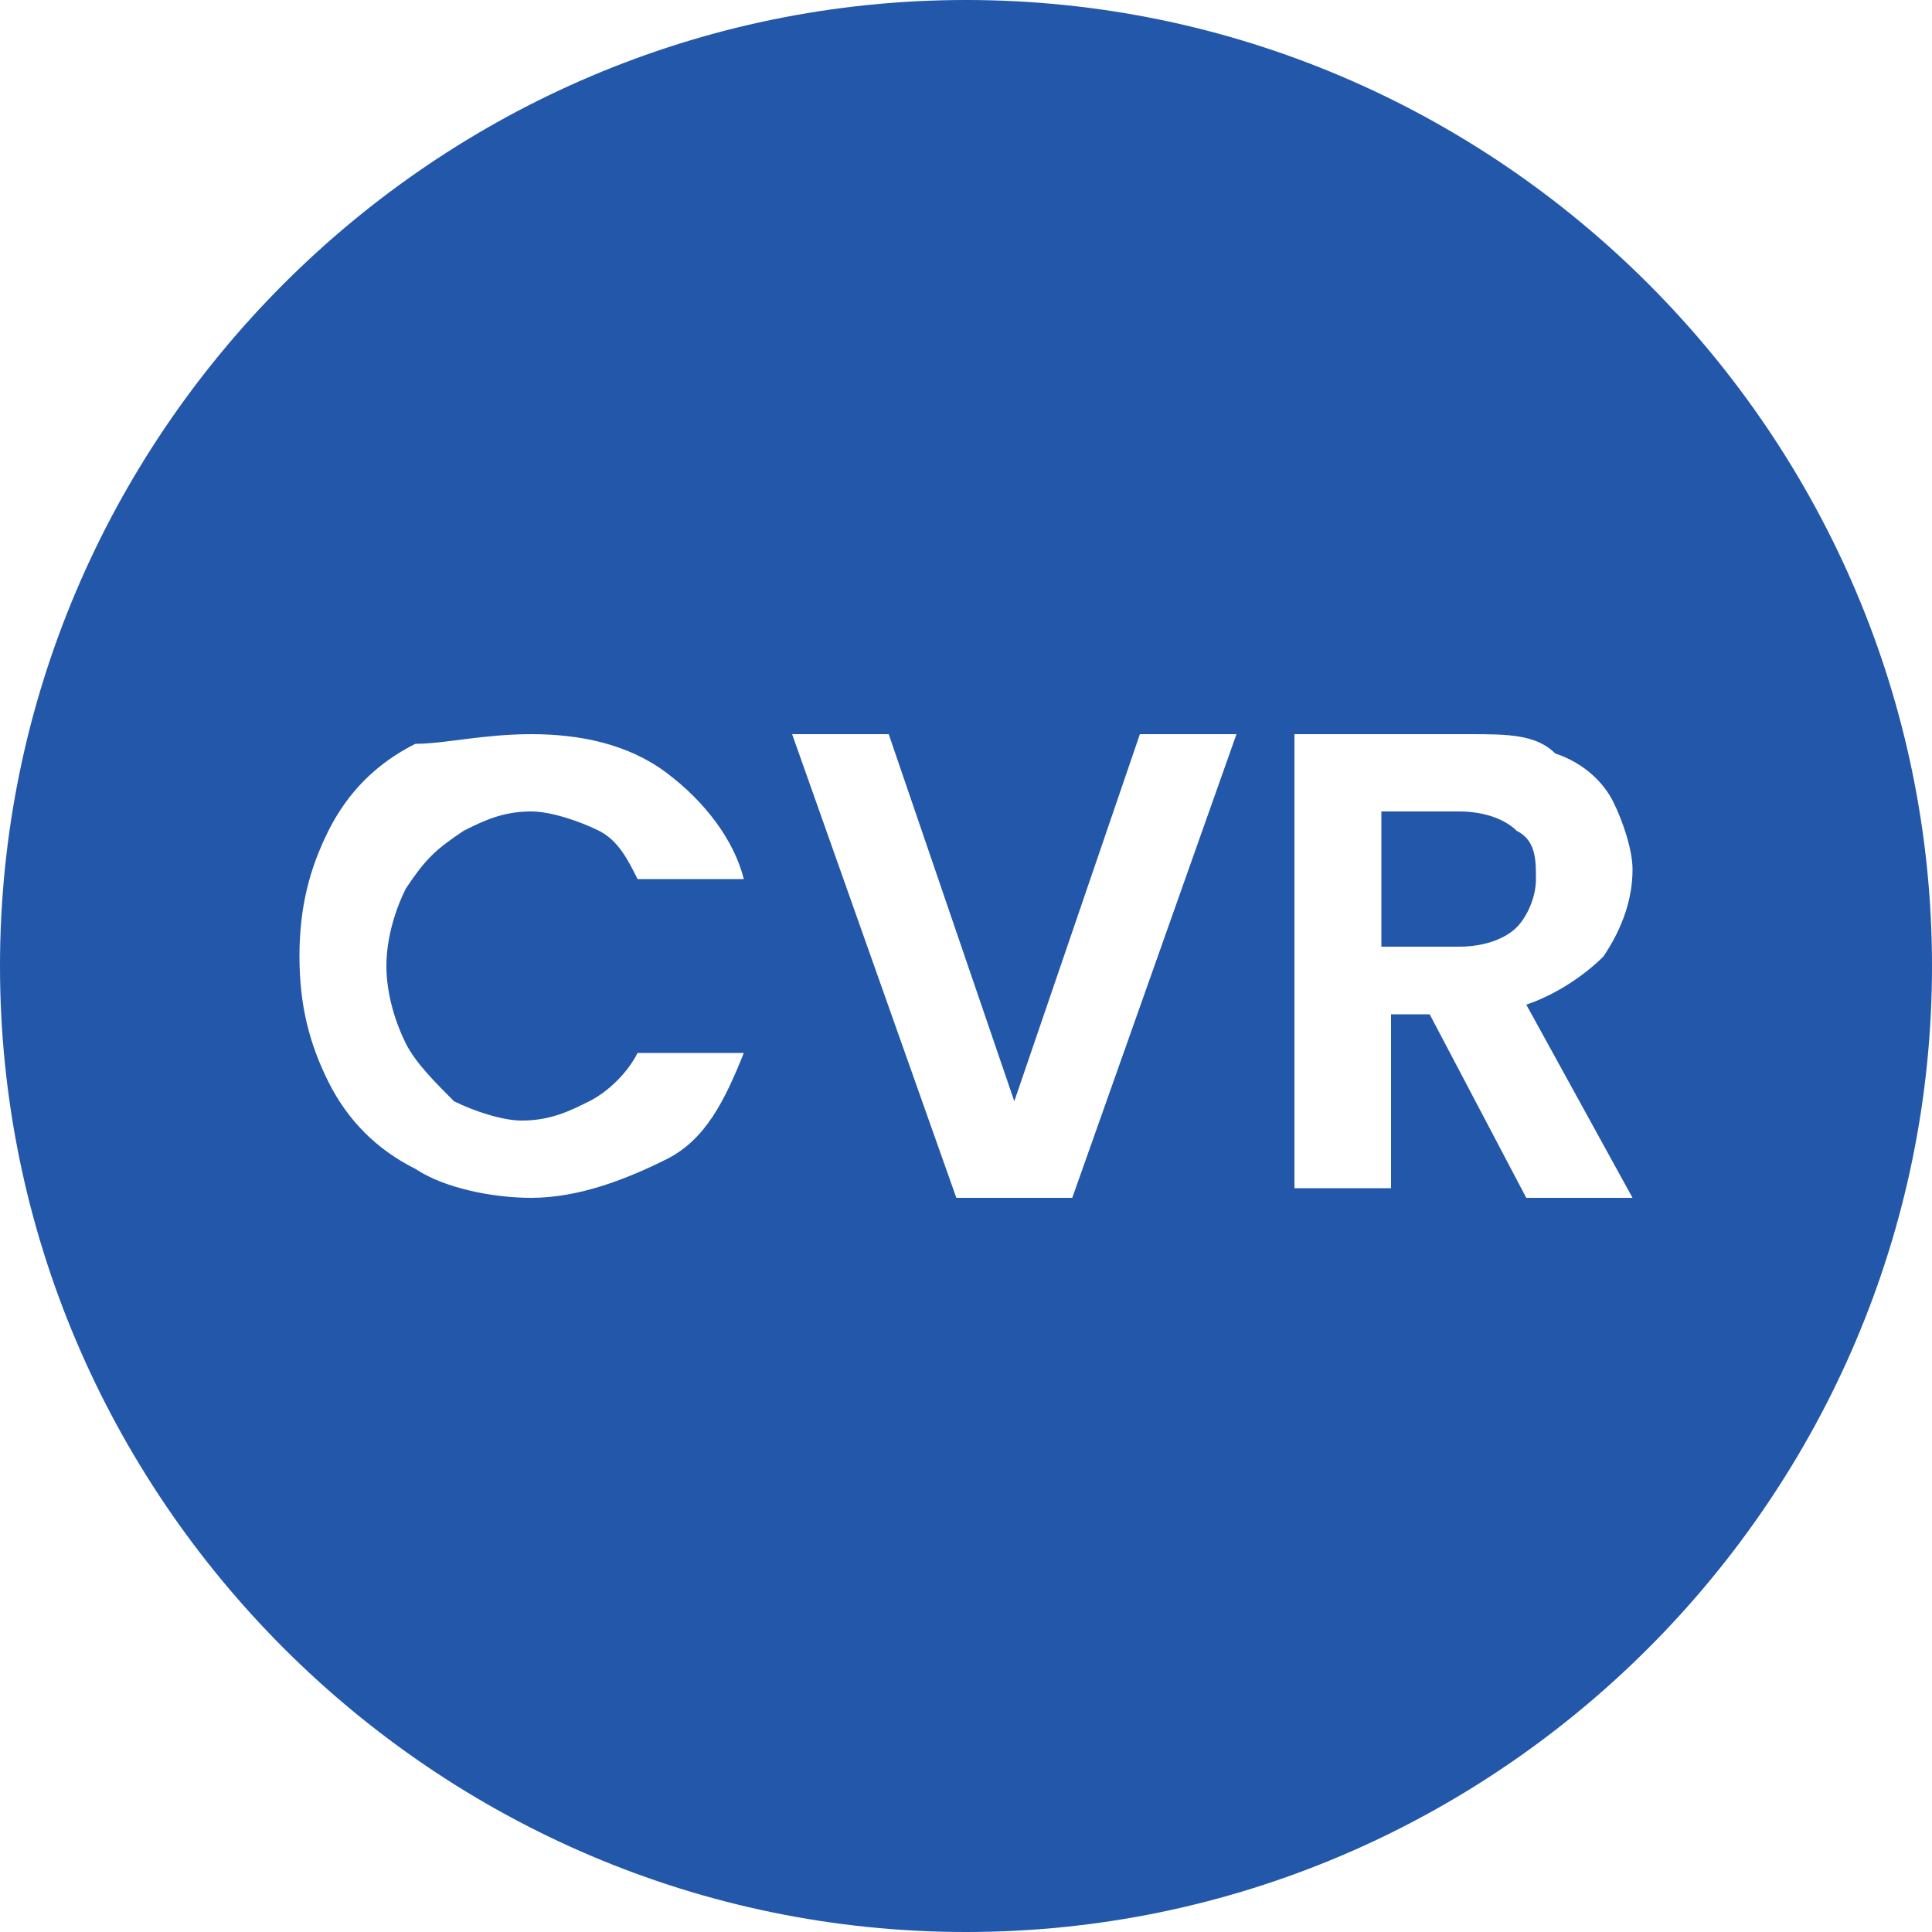
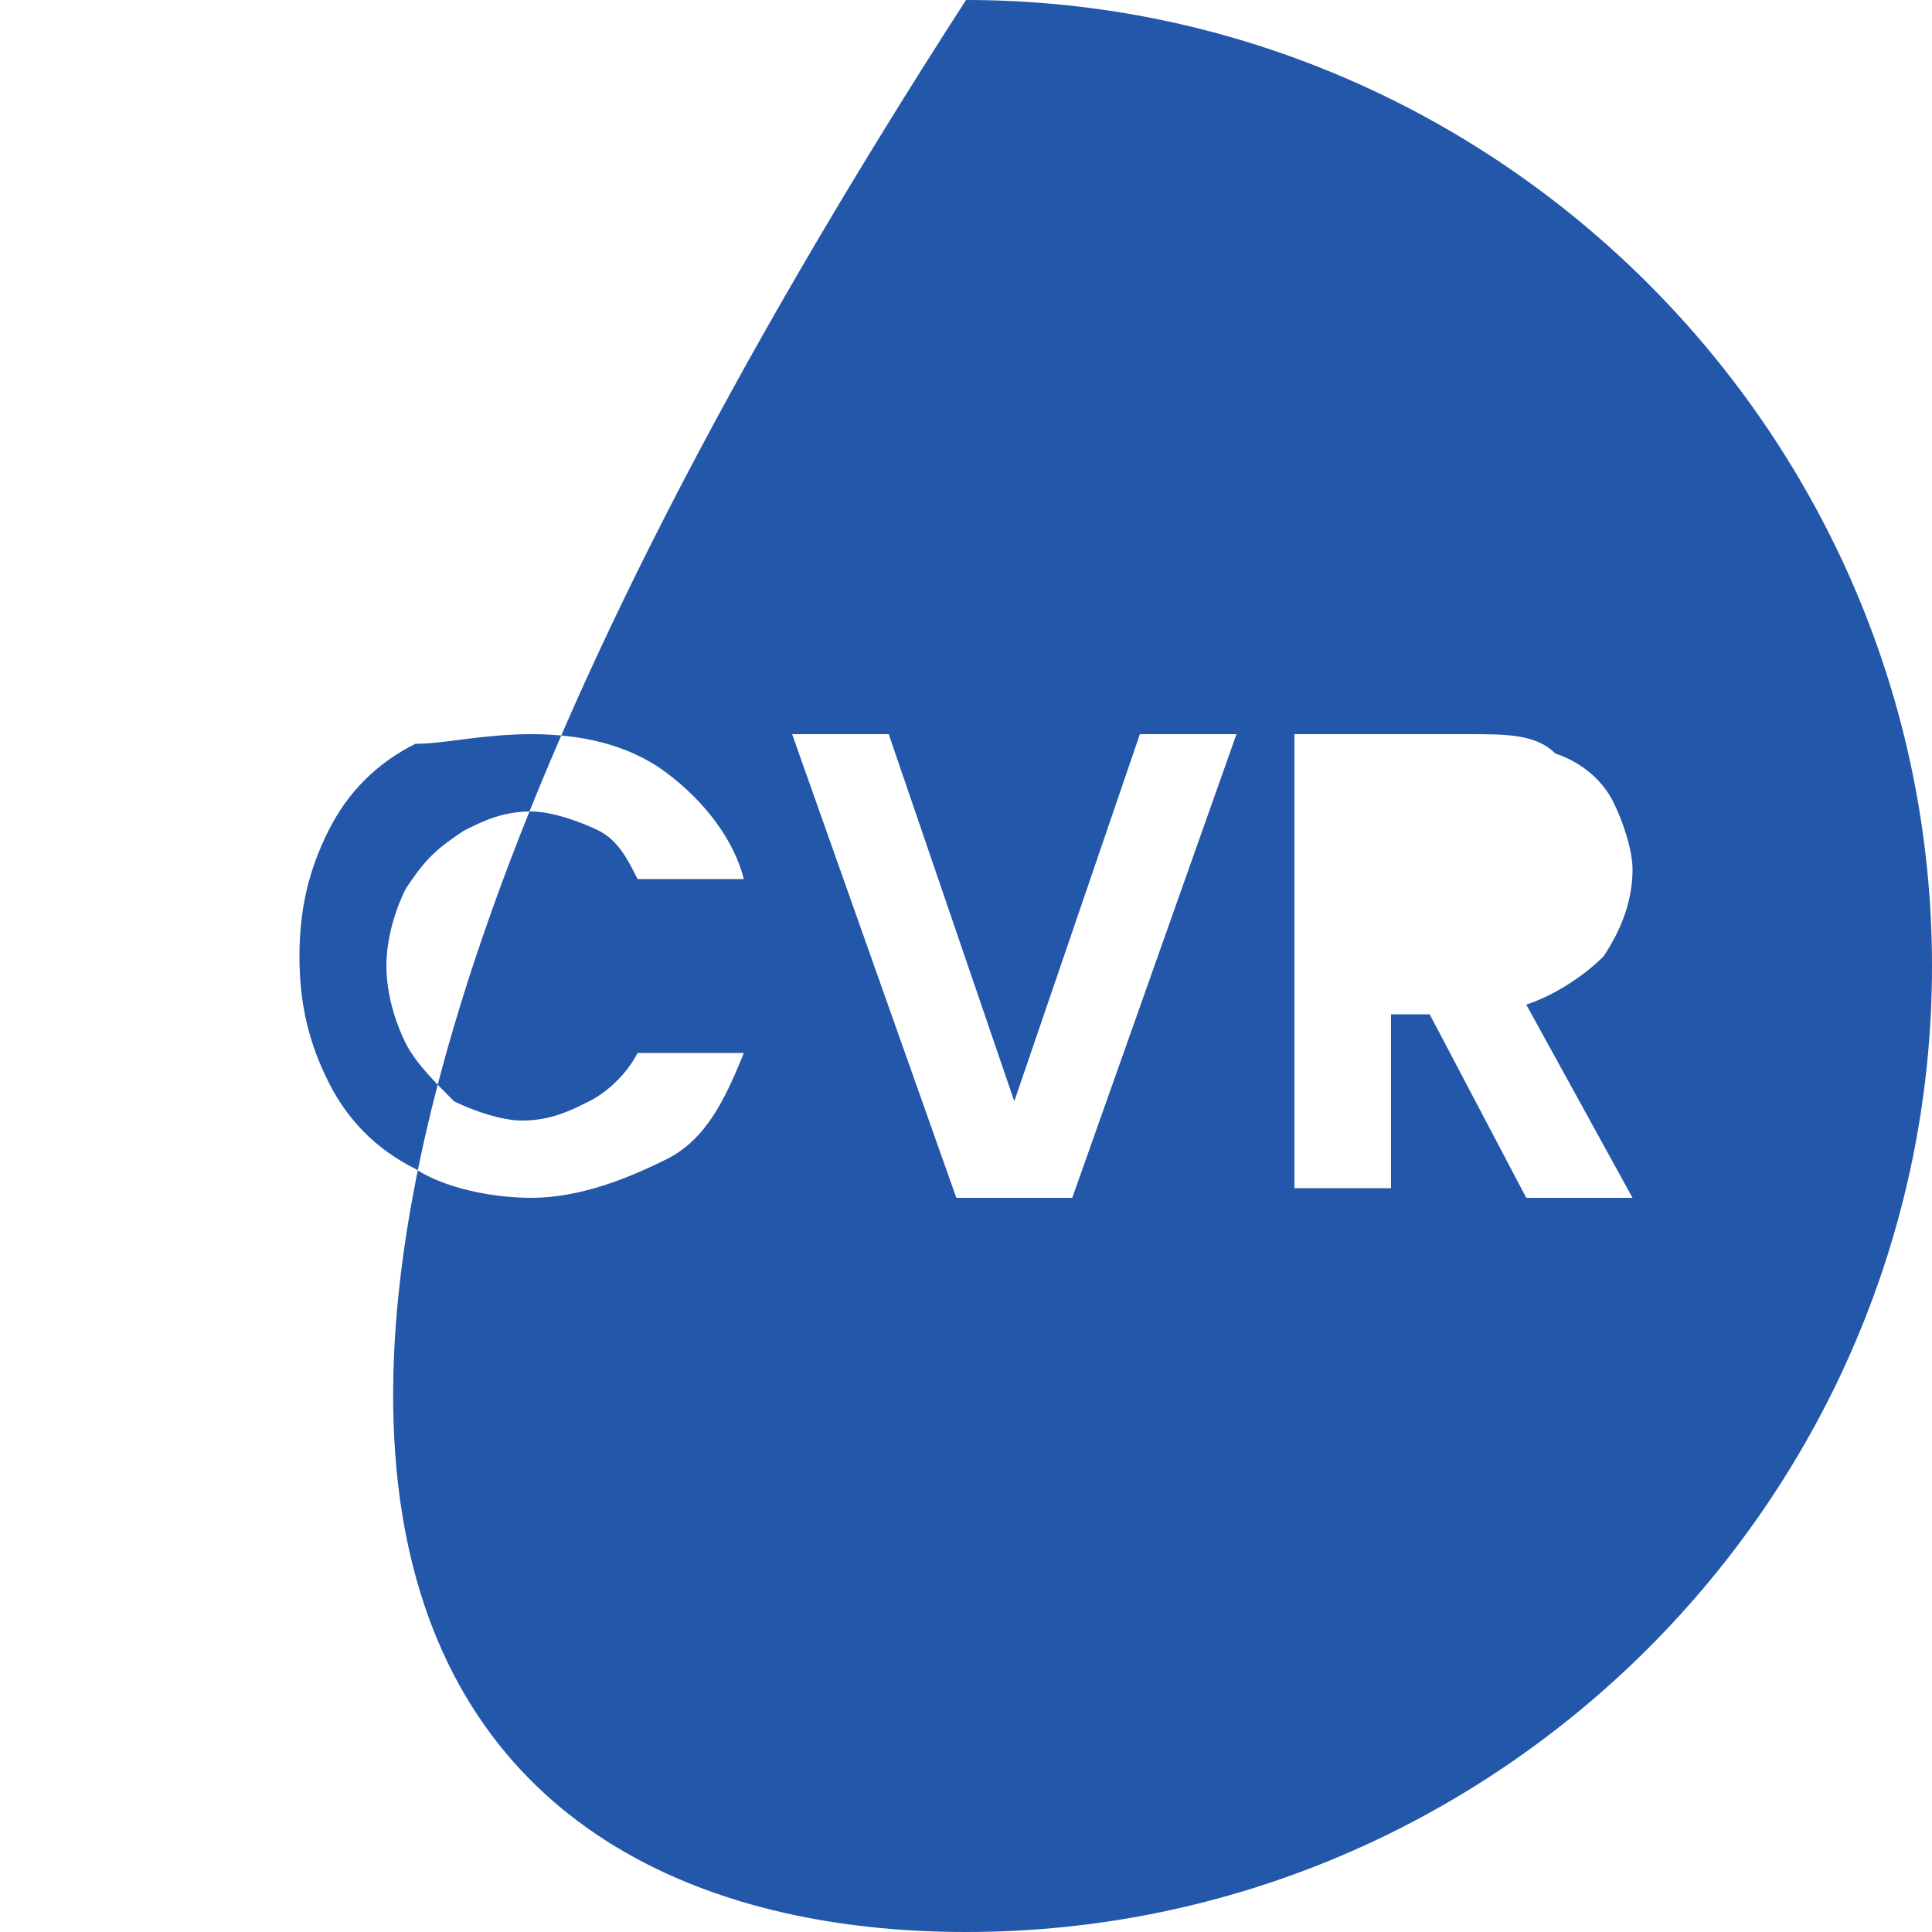
<svg xmlns="http://www.w3.org/2000/svg" width="16" height="16" viewBox="0 0 16 16" fill="none">
  <g clip-path="url(#clip0_199_36798)">
-     <path d="M12.56 6.88C12.48 6.8 12.32 6.72 12.08 6.72H11.44V7.84H12.08C12.32 7.84 12.48 7.76 12.56 7.68C12.64 7.6 12.72 7.44 12.72 7.28C12.72 7.12 12.72 6.96 12.56 6.88Z" fill="#2257AA" />
-     <path d="M8 0C3.6 0 0 3.6 0 8C0 12.4 3.6 16 8 16C12.4 16 16 12.4 16 8C16 3.6 12.4 0 8 0ZM3.36 8.64C3.44 8.8 3.6 8.96 3.76 9.12C3.92 9.2 4.16 9.28 4.32 9.28C4.56 9.28 4.72 9.2 4.88 9.12C5.04 9.04 5.2 8.88 5.28 8.72H6.16C6 9.12 5.84 9.44 5.52 9.6C5.2 9.76 4.8 9.92 4.4 9.92C4.08 9.92 3.68 9.84 3.44 9.68C3.12 9.52 2.88 9.28 2.72 8.96C2.56 8.64 2.48 8.32 2.48 7.92C2.48 7.52 2.56 7.2 2.72 6.88C2.88 6.56 3.12 6.32 3.44 6.16C3.68 6.16 4 6.08 4.4 6.08C4.8 6.08 5.2 6.16 5.52 6.4C5.84 6.64 6.08 6.96 6.16 7.28H5.28C5.2 7.12 5.12 6.96 4.96 6.88C4.8 6.8 4.56 6.72 4.4 6.72C4.16 6.72 4 6.8 3.84 6.88C3.6 7.04 3.52 7.12 3.36 7.36C3.28 7.52 3.2 7.76 3.2 8C3.2 8.24 3.28 8.48 3.36 8.64ZM8.88 9.92H7.92L6.56 6.08H7.36L8.4 9.12L9.44 6.08H10.24L8.88 9.92ZM12.64 9.92L11.84 8.4H11.52V9.84H10.72V6.08H12.16C12.48 6.08 12.72 6.08 12.88 6.24C13.12 6.32 13.28 6.48 13.36 6.64C13.44 6.8 13.52 7.04 13.52 7.2C13.52 7.44 13.44 7.68 13.28 7.92C13.12 8.08 12.88 8.24 12.64 8.32L13.52 9.92H12.64Z" fill="#2257AA" />
+     <path d="M8 0C0 12.4 3.6 16 8 16C12.4 16 16 12.4 16 8C16 3.6 12.4 0 8 0ZM3.36 8.64C3.44 8.8 3.6 8.96 3.76 9.12C3.92 9.2 4.16 9.28 4.32 9.28C4.56 9.28 4.72 9.2 4.88 9.12C5.04 9.04 5.2 8.88 5.28 8.72H6.16C6 9.12 5.84 9.44 5.52 9.6C5.2 9.76 4.8 9.92 4.4 9.92C4.08 9.92 3.68 9.84 3.44 9.68C3.12 9.52 2.88 9.28 2.72 8.96C2.56 8.64 2.48 8.32 2.48 7.92C2.48 7.52 2.56 7.2 2.72 6.88C2.88 6.56 3.12 6.32 3.44 6.16C3.68 6.16 4 6.08 4.4 6.08C4.8 6.08 5.2 6.16 5.52 6.4C5.84 6.64 6.08 6.96 6.16 7.28H5.28C5.2 7.12 5.12 6.96 4.96 6.88C4.8 6.8 4.56 6.72 4.4 6.72C4.16 6.72 4 6.8 3.84 6.88C3.6 7.04 3.52 7.12 3.36 7.36C3.28 7.52 3.2 7.76 3.2 8C3.2 8.24 3.28 8.48 3.36 8.64ZM8.88 9.92H7.92L6.56 6.08H7.36L8.4 9.12L9.44 6.08H10.24L8.88 9.92ZM12.64 9.92L11.84 8.4H11.52V9.84H10.72V6.08H12.16C12.48 6.08 12.72 6.08 12.88 6.24C13.12 6.32 13.28 6.48 13.36 6.64C13.44 6.8 13.52 7.04 13.52 7.2C13.52 7.44 13.44 7.68 13.28 7.92C13.12 8.08 12.88 8.24 12.64 8.32L13.52 9.92H12.64Z" fill="#2257AA" />
  </g>
  <defs>
    <clipPath id="clip0_199_36798">
      <rect width="16" height="16" fill="white" />
    </clipPath>
  </defs>
</svg>